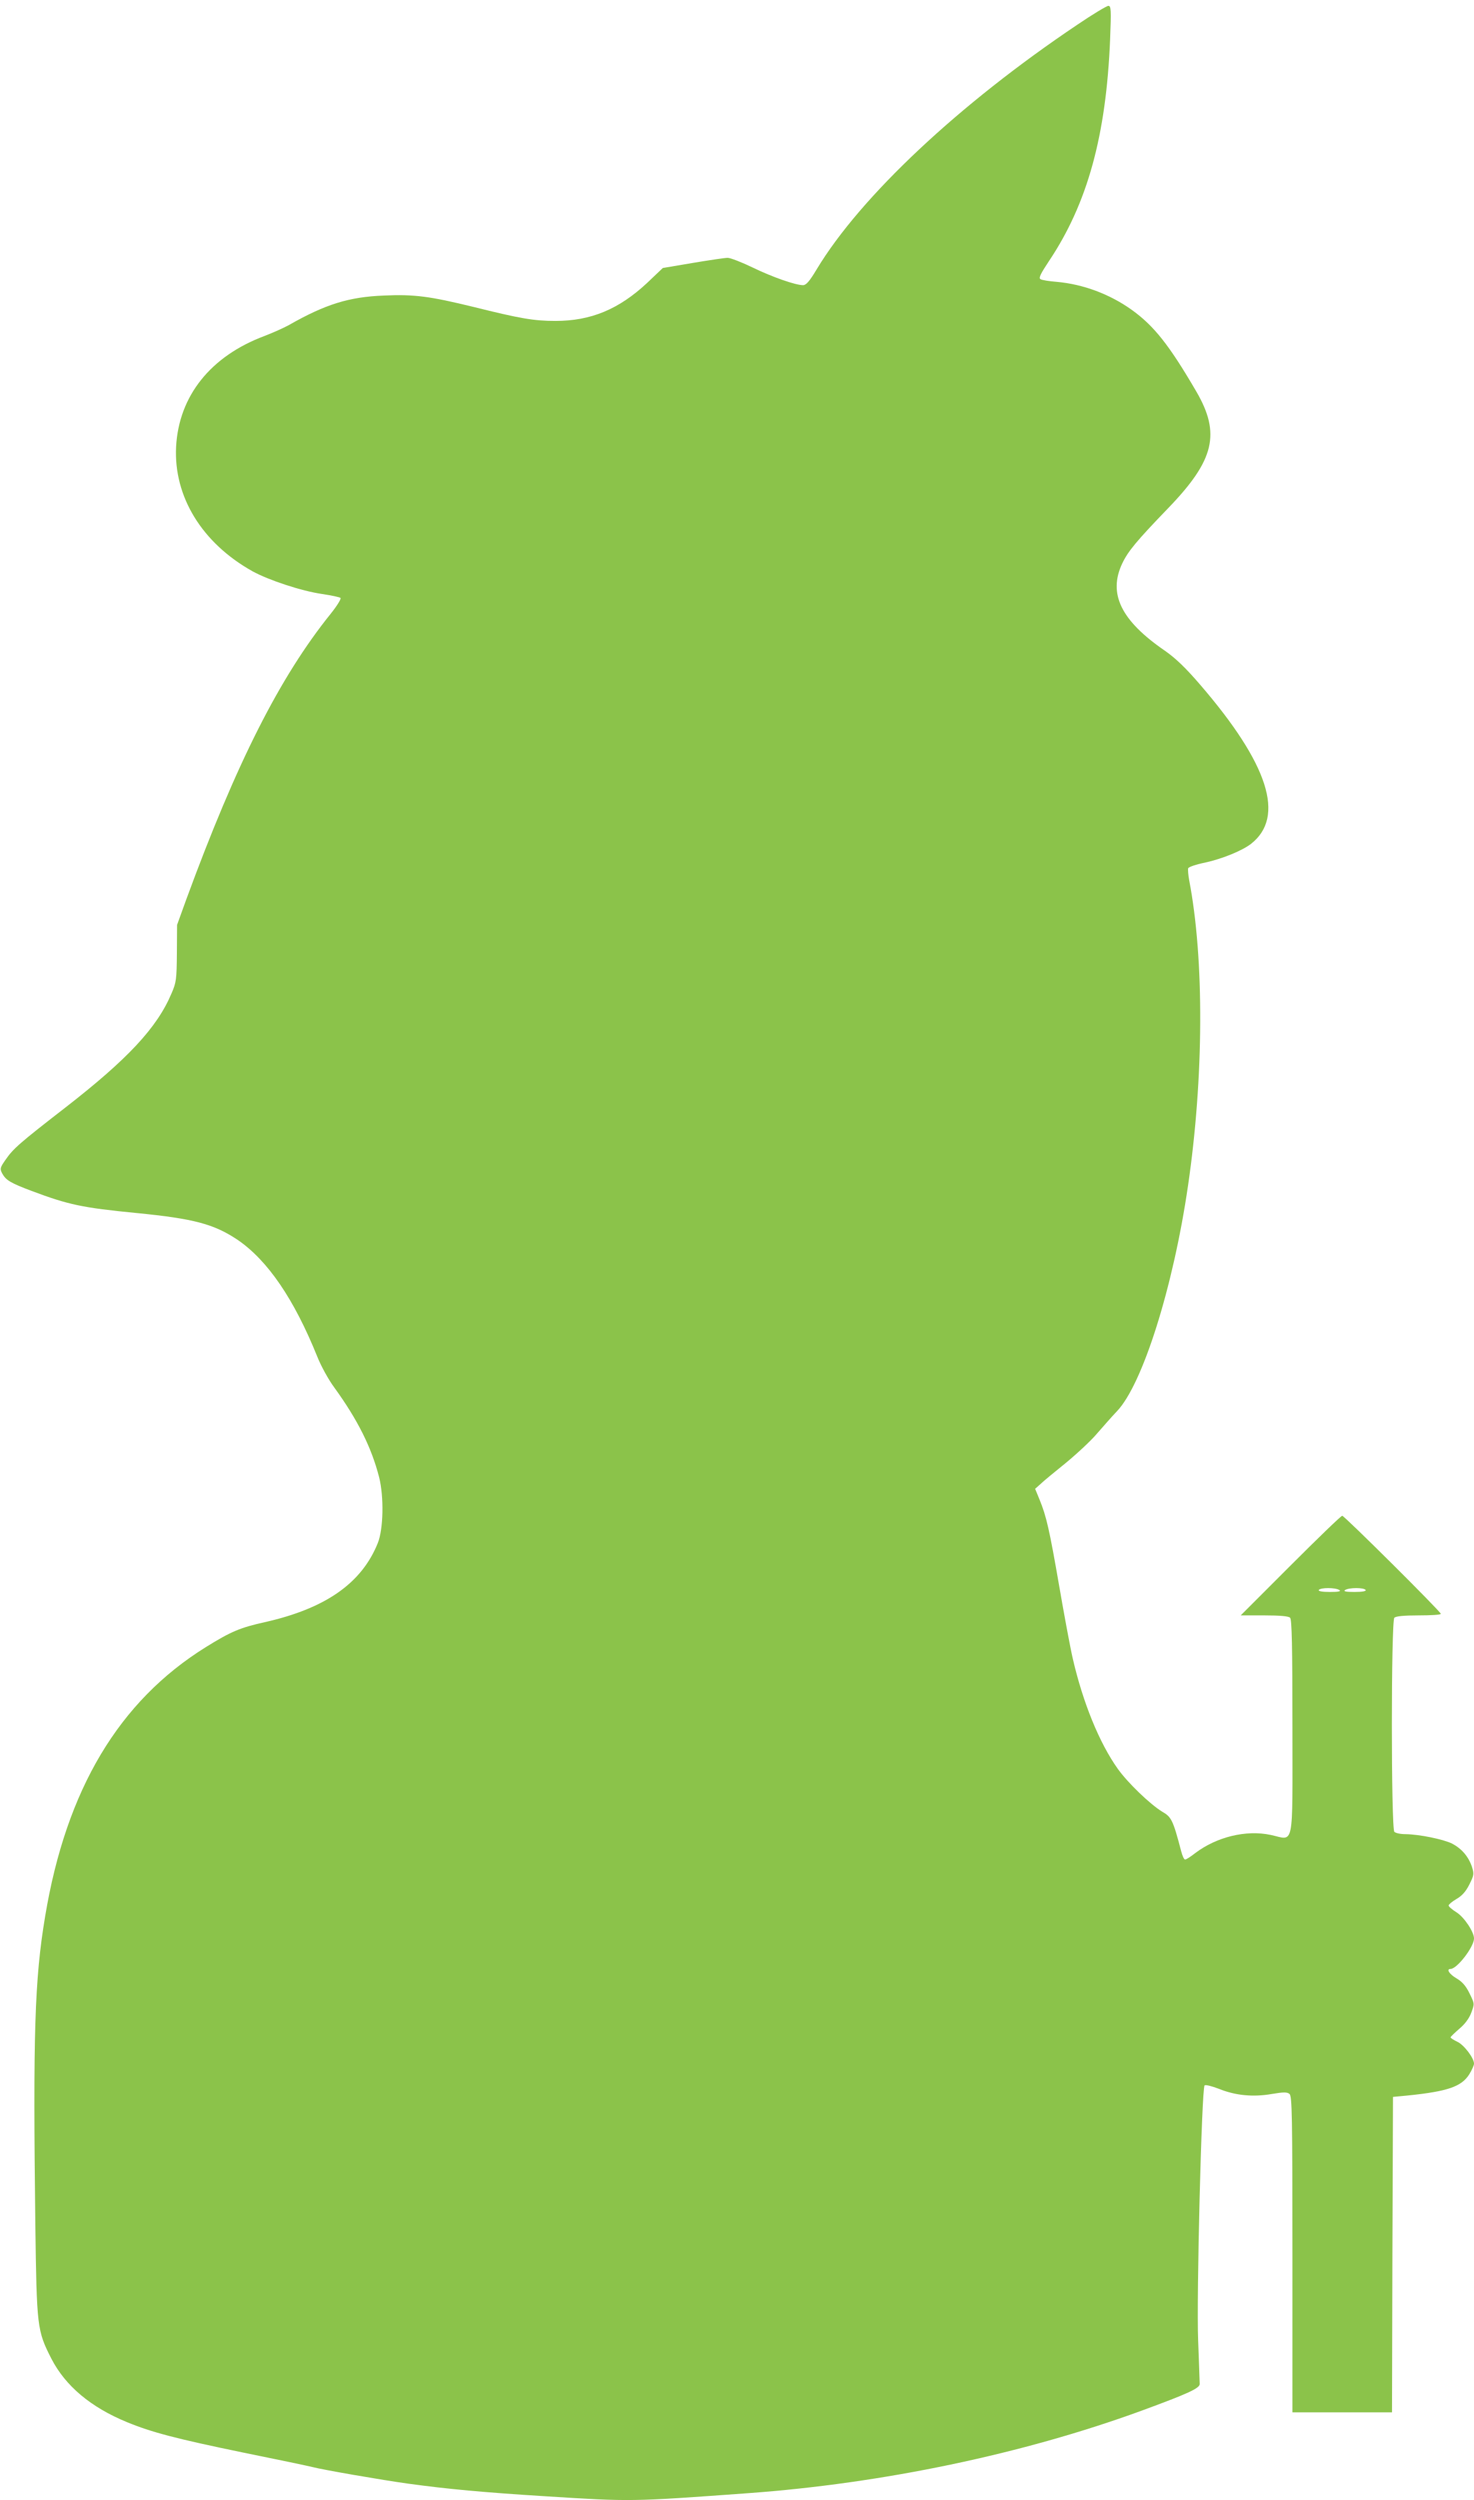
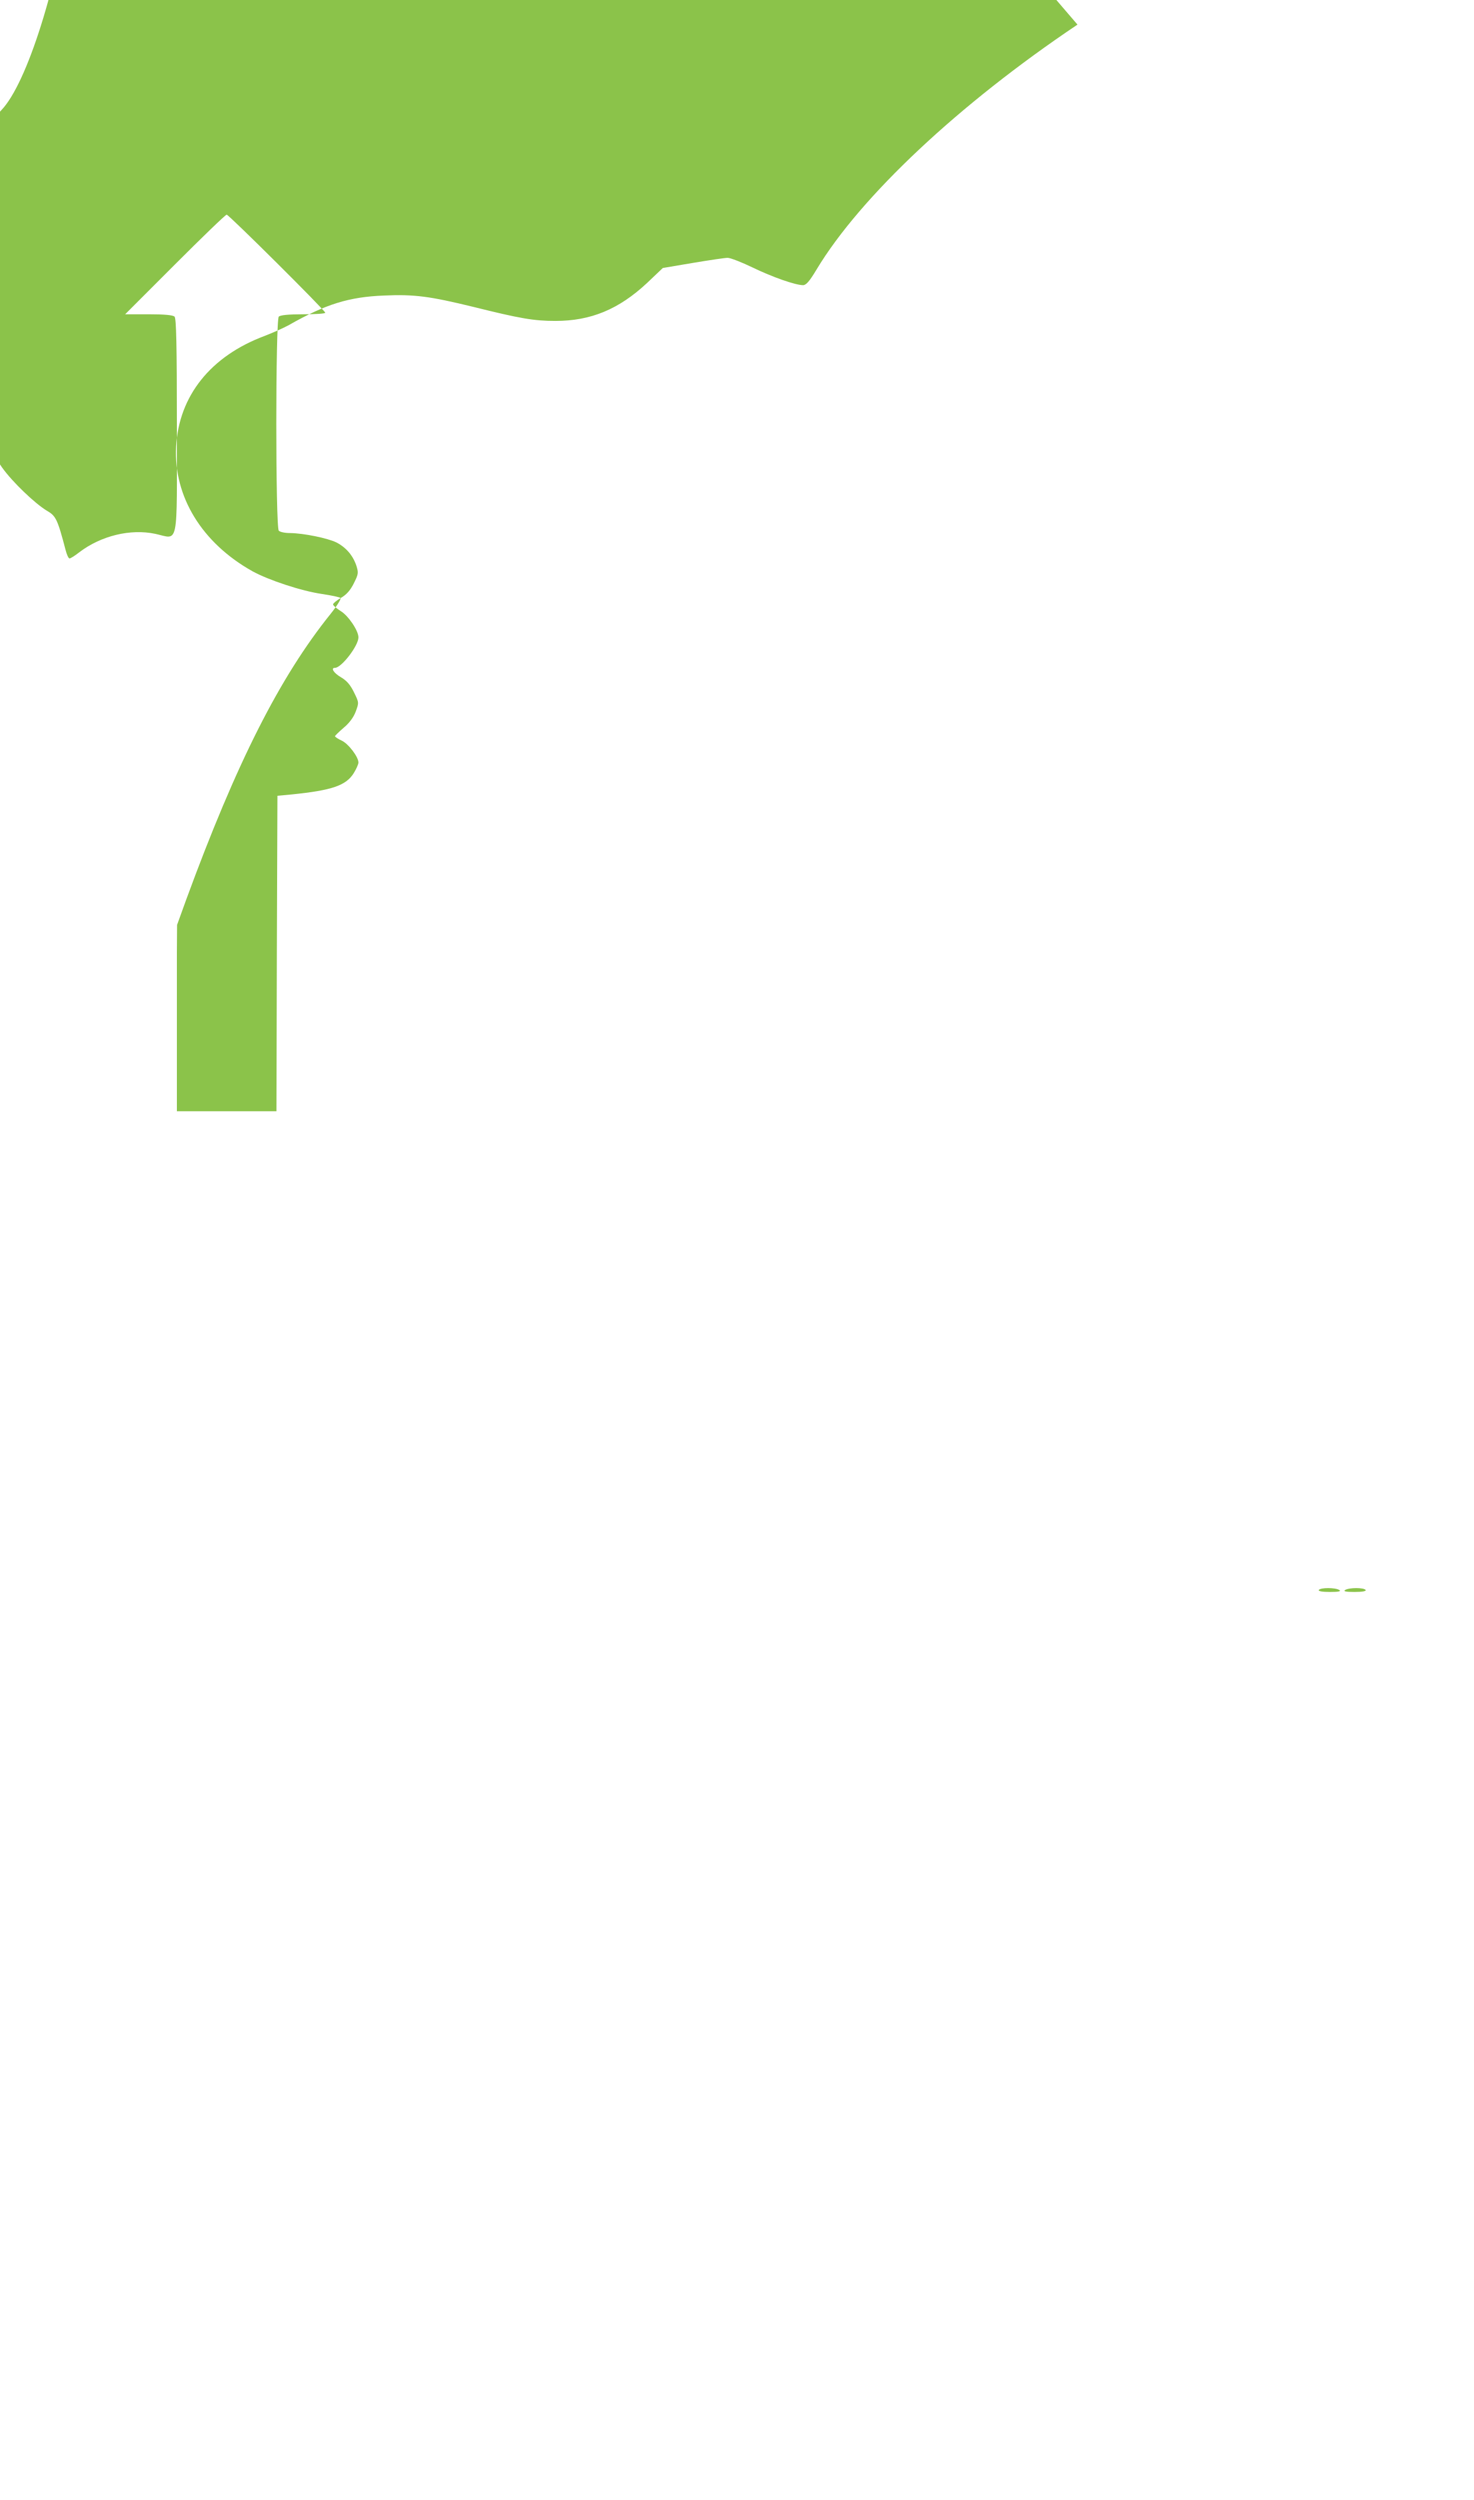
<svg xmlns="http://www.w3.org/2000/svg" version="1.0" width="755pt" height="1280pt" viewBox="0 0 755 1280" preserveAspectRatio="xMidYMid meet">
  <g transform="translate(0,1280) scale(0.1,-0.1)" fill="#8bc34a" stroke="none">
-     <path d="M5519 12674 c-607 -407 -1112 -881 -1336 -1253 -36 -60 -53 -80 -69 -81 -39 0 -157 41 -260 91 -56 27 -113 49 -127 49 -14 0 -94 -12 -178 -26 l-154 -26 -81 -77 c-145 -135 -288 -194 -469 -194 -110 0 -180 12 -421 72 -222 54 -301 65 -457 58 -179 -7 -299 -44 -487 -151 -25 -14 -81 -39 -125 -56 -276 -103 -439 -307 -453 -567 -13 -255 132 -493 392 -638 82 -45 251 -101 356 -116 47 -7 89 -16 94 -20 5 -4 -18 -41 -50 -81 -261 -324 -483 -763 -740 -1463 l-47 -130 -1 -145 c-1 -133 -3 -150 -28 -207 -74 -175 -225 -336 -543 -583 -236 -183 -267 -210 -307 -268 -28 -40 -29 -46 -17 -69 19 -35 42 -49 151 -90 189 -71 260 -86 536 -113 297 -29 399 -57 520 -138 153 -105 288 -302 407 -597 19 -48 58 -119 87 -158 121 -167 191 -308 230 -460 25 -100 22 -265 -7 -337 -83 -206 -268 -335 -580 -405 -125 -28 -171 -47 -300 -127 -446 -277 -716 -729 -824 -1380 -54 -323 -62 -602 -50 -1578 7 -524 9 -542 82 -685 72 -140 202 -249 387 -325 126 -52 252 -85 591 -155 178 -36 340 -70 359 -75 53 -14 359 -67 490 -85 204 -28 388 -45 709 -65 433 -27 428 -28 1031 16 691 50 1408 200 2016 422 237 87 299 115 299 137 0 11 -4 111 -8 223 -9 217 18 1289 33 1306 5 4 38 -4 74 -18 84 -34 175 -43 271 -26 60 10 78 10 90 0 13 -11 15 -110 15 -821 l0 -809 255 0 255 0 2 808 3 807 75 7 c204 21 276 45 316 109 13 21 24 46 24 54 0 29 -51 96 -85 112 -19 9 -35 19 -35 23 0 3 20 22 44 43 28 23 51 53 62 83 17 46 17 46 -9 99 -19 39 -38 60 -67 77 -36 21 -54 48 -30 48 33 0 120 113 120 156 0 34 -51 110 -90 134 -22 14 -40 29 -40 35 0 5 18 20 40 33 28 16 48 38 66 74 24 48 25 54 13 92 -18 52 -52 92 -102 118 -45 22 -167 47 -237 48 -26 0 -51 5 -58 12 -17 17 -17 1079 0 1096 8 8 50 12 125 12 62 0 113 3 113 8 0 11 -494 502 -505 502 -6 0 -125 -115 -265 -255 l-255 -255 121 0 c80 0 124 -4 132 -12 9 -9 12 -147 12 -560 0 -635 11 -578 -111 -552 -127 27 -277 -10 -387 -93 -23 -18 -46 -33 -52 -33 -5 0 -14 19 -20 43 -42 160 -50 175 -97 202 -61 37 -176 147 -228 220 -94 132 -178 338 -230 563 -14 61 -45 229 -70 374 -50 288 -65 354 -100 440 l-23 56 27 24 c14 14 74 63 132 110 58 48 130 115 159 150 30 34 75 86 101 113 131 137 288 633 364 1154 81 552 84 1160 6 1565 -5 27 -7 55 -5 61 3 7 42 20 87 29 87 19 190 61 235 96 176 138 90 408 -261 815 -73 85 -126 136 -181 174 -224 154 -291 291 -218 446 30 63 72 114 238 286 234 243 267 379 142 594 -140 240 -218 338 -333 420 -111 79 -247 130 -382 142 -39 3 -77 9 -84 14 -10 6 2 29 43 91 198 295 294 644 314 1136 6 153 5 172 -9 172 -8 0 -80 -43 -158 -96z m1341 -8014 c11 -7 -4 -10 -48 -10 -40 0 -61 4 -57 10 8 13 85 13 105 0z m135 0 c4 -6 -17 -10 -57 -10 -44 0 -59 3 -48 10 20 13 97 13 105 0z" />
+     <path d="M5519 12674 c-607 -407 -1112 -881 -1336 -1253 -36 -60 -53 -80 -69 -81 -39 0 -157 41 -260 91 -56 27 -113 49 -127 49 -14 0 -94 -12 -178 -26 l-154 -26 -81 -77 c-145 -135 -288 -194 -469 -194 -110 0 -180 12 -421 72 -222 54 -301 65 -457 58 -179 -7 -299 -44 -487 -151 -25 -14 -81 -39 -125 -56 -276 -103 -439 -307 -453 -567 -13 -255 132 -493 392 -638 82 -45 251 -101 356 -116 47 -7 89 -16 94 -20 5 -4 -18 -41 -50 -81 -261 -324 -483 -763 -740 -1463 l-47 -130 -1 -145 l0 -809 255 0 255 0 2 808 3 807 75 7 c204 21 276 45 316 109 13 21 24 46 24 54 0 29 -51 96 -85 112 -19 9 -35 19 -35 23 0 3 20 22 44 43 28 23 51 53 62 83 17 46 17 46 -9 99 -19 39 -38 60 -67 77 -36 21 -54 48 -30 48 33 0 120 113 120 156 0 34 -51 110 -90 134 -22 14 -40 29 -40 35 0 5 18 20 40 33 28 16 48 38 66 74 24 48 25 54 13 92 -18 52 -52 92 -102 118 -45 22 -167 47 -237 48 -26 0 -51 5 -58 12 -17 17 -17 1079 0 1096 8 8 50 12 125 12 62 0 113 3 113 8 0 11 -494 502 -505 502 -6 0 -125 -115 -265 -255 l-255 -255 121 0 c80 0 124 -4 132 -12 9 -9 12 -147 12 -560 0 -635 11 -578 -111 -552 -127 27 -277 -10 -387 -93 -23 -18 -46 -33 -52 -33 -5 0 -14 19 -20 43 -42 160 -50 175 -97 202 -61 37 -176 147 -228 220 -94 132 -178 338 -230 563 -14 61 -45 229 -70 374 -50 288 -65 354 -100 440 l-23 56 27 24 c14 14 74 63 132 110 58 48 130 115 159 150 30 34 75 86 101 113 131 137 288 633 364 1154 81 552 84 1160 6 1565 -5 27 -7 55 -5 61 3 7 42 20 87 29 87 19 190 61 235 96 176 138 90 408 -261 815 -73 85 -126 136 -181 174 -224 154 -291 291 -218 446 30 63 72 114 238 286 234 243 267 379 142 594 -140 240 -218 338 -333 420 -111 79 -247 130 -382 142 -39 3 -77 9 -84 14 -10 6 2 29 43 91 198 295 294 644 314 1136 6 153 5 172 -9 172 -8 0 -80 -43 -158 -96z m1341 -8014 c11 -7 -4 -10 -48 -10 -40 0 -61 4 -57 10 8 13 85 13 105 0z m135 0 c4 -6 -17 -10 -57 -10 -44 0 -59 3 -48 10 20 13 97 13 105 0z" />
  </g>
</svg>